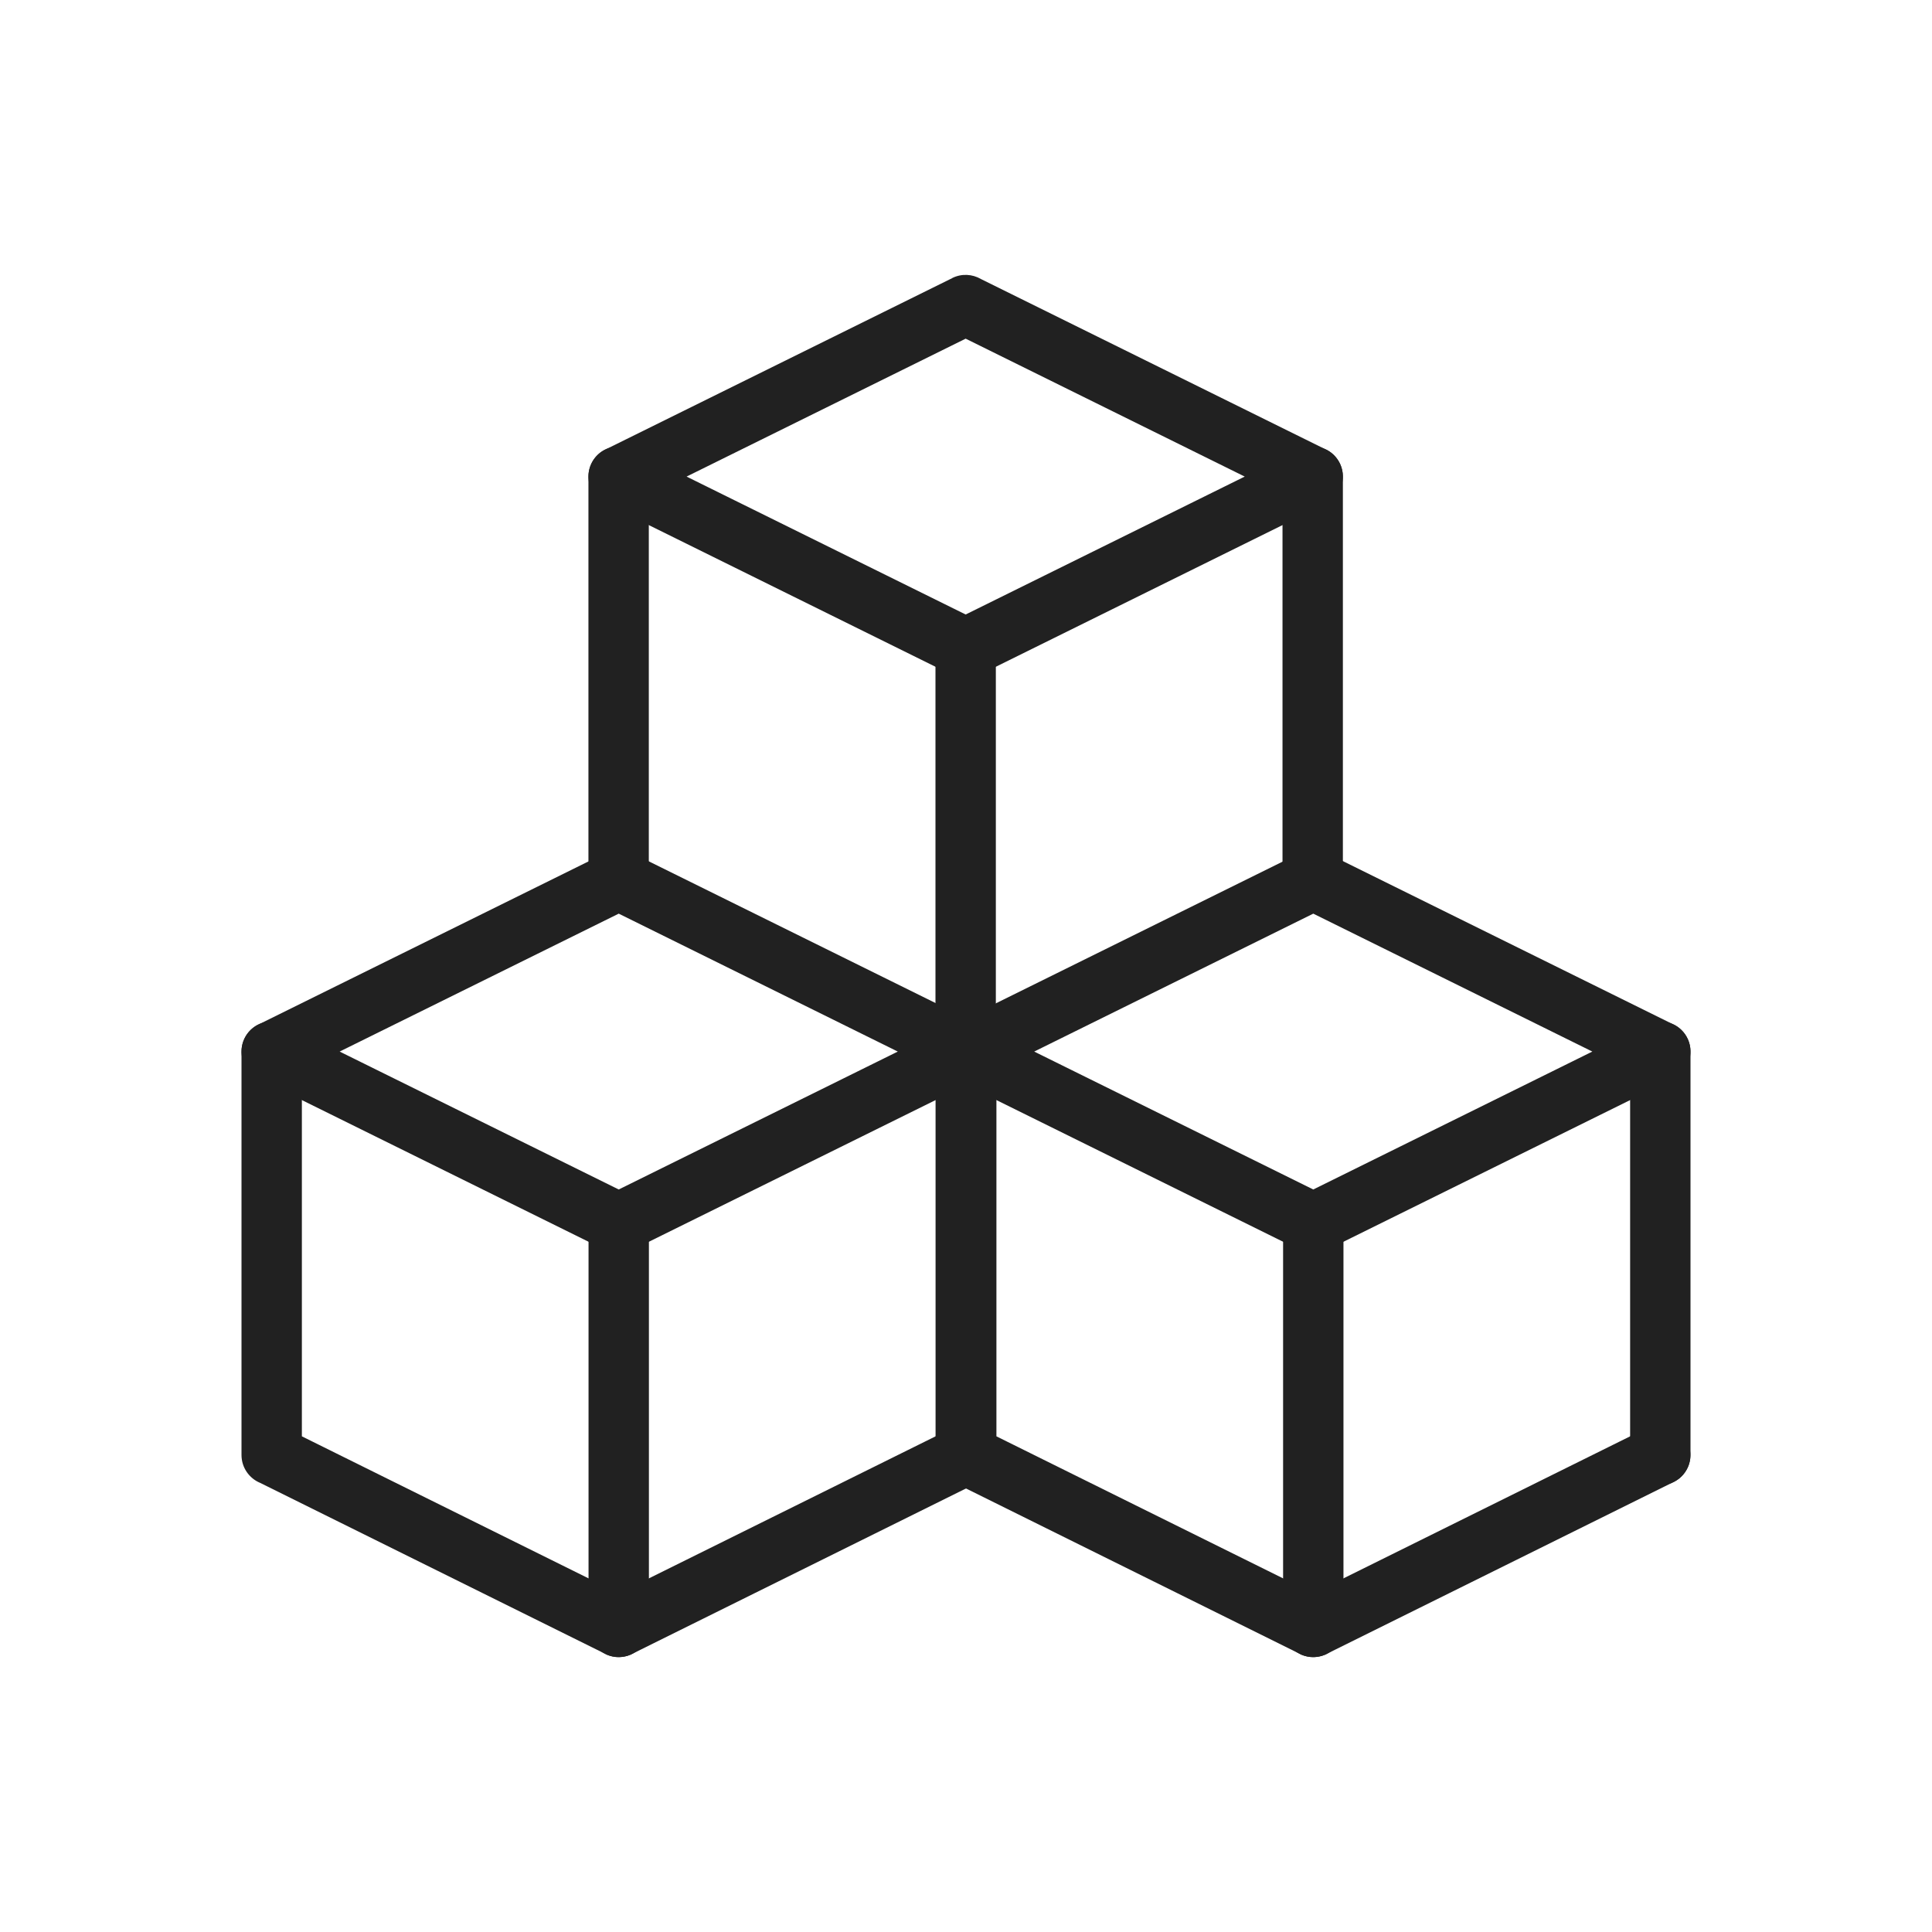
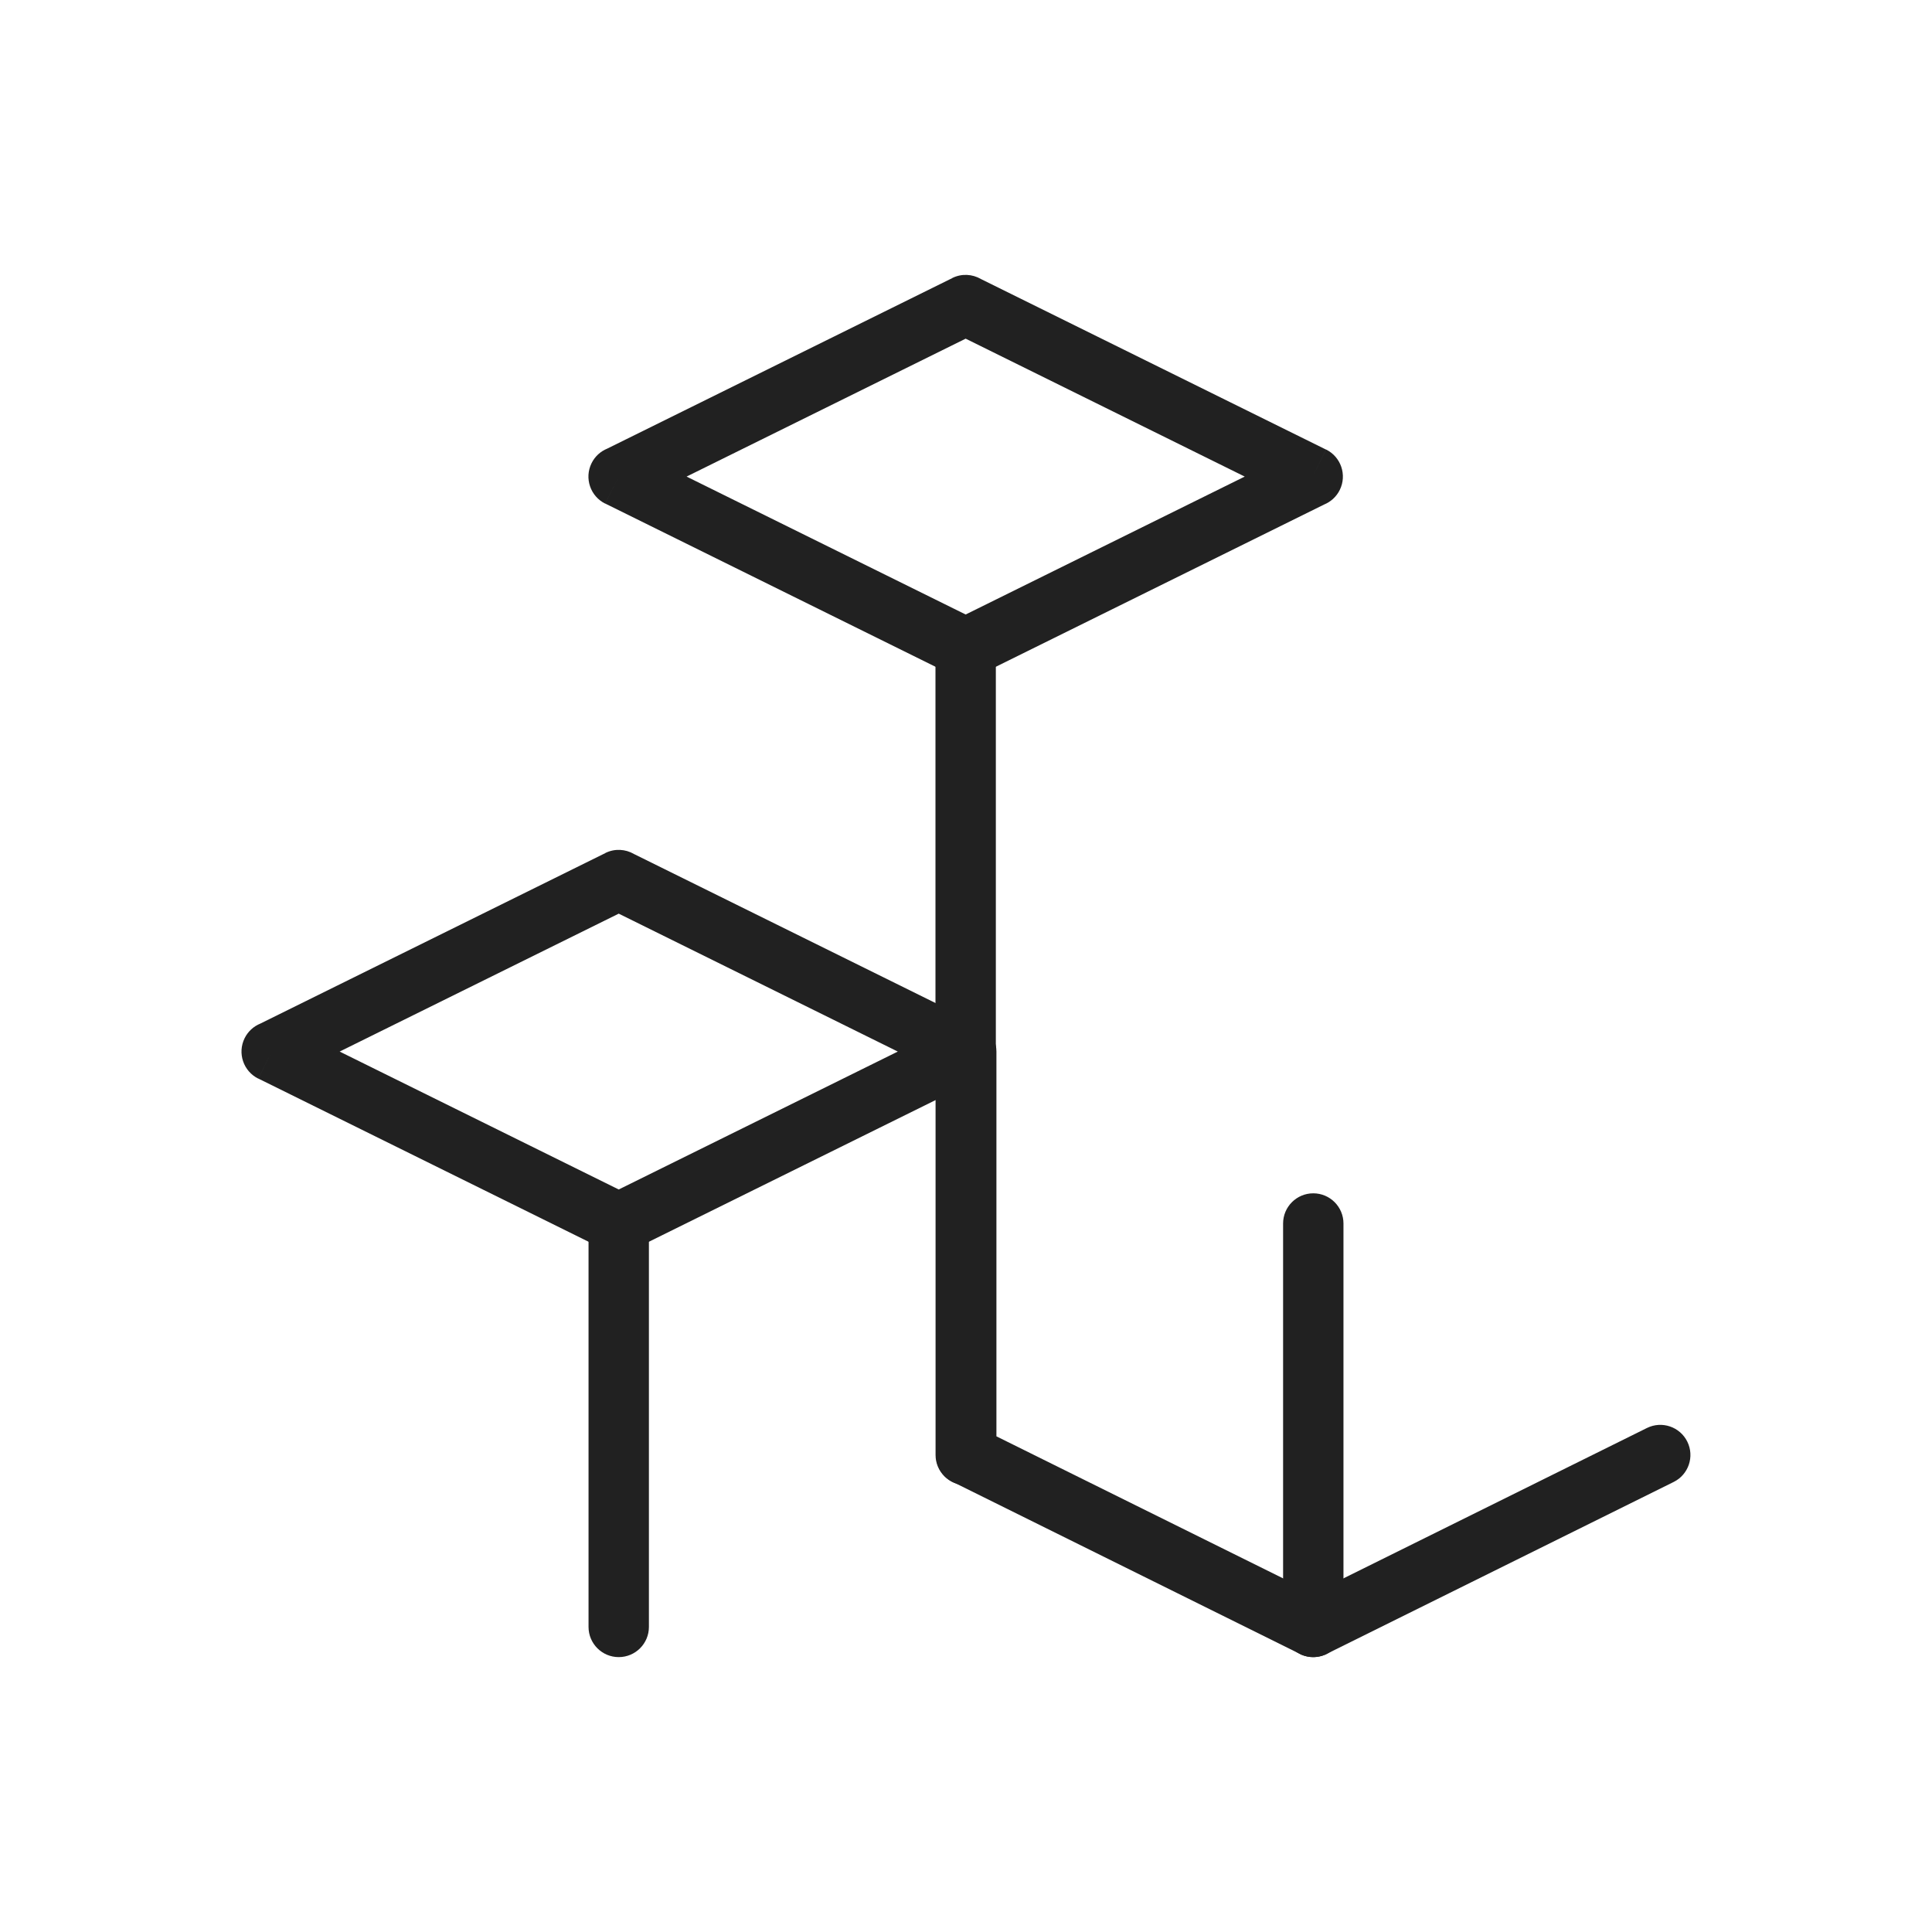
<svg xmlns="http://www.w3.org/2000/svg" xml:space="preserve" width="2048px" height="2048px" style="shape-rendering:geometricPrecision; text-rendering:geometricPrecision; image-rendering:optimizeQuality; fill-rule:evenodd; clip-rule:evenodd" viewBox="0 0 2048 2048">
  <defs>
    <style type="text/css">
   
    .fil1 {fill:none}
    .fil0 {fill:#212121;fill-rule:nonzero}
   
  </style>
  </defs>
  <g id="Layer_x0020_1">
    <path class="fil0" d="M643.619 475.592l365.875 -180.816 -0.035 -0.071c10.021,-4.952 21.379,-4.17 30.357,1.078l365.82 180.788 -14.125 28.625 14.178 -28.688c15.843,7.83 22.339,27.023 14.51,42.866 -3.594,7.273 -9.583,12.575 -16.544,15.426l-365.875 180.817 0.035 0.071c-10.021,4.952 -21.379,4.17 -30.357,-1.078l-365.82 -180.789 14.125 -28.625 -14.178 28.688c-15.843,-7.83 -22.339,-27.023 -14.51,-42.866 3.594,-7.273 9.583,-12.575 16.544,-15.426zm380.018 -116.594l-295.826 146.198 295.826 146.199 295.826 -146.199 -295.826 -146.198z" />
-     <path class="fil0" d="M687.762 505.198c0,-17.673 -14.328,-32.001 -32.001,-32.001 -17.673,0 -32.001,14.328 -32.001,32.001l0 427.639c0,17.673 14.328,32.001 32.001,32.001 17.673,0 32.001,-14.328 32.001,-32.001l0 -427.639z" />
    <path class="fil0" d="M1055.64 687.466c0,-17.673 -14.328,-32.001 -32.001,-32.001 -17.673,0 -32.001,14.328 -32.001,32.001l0 427.639c0,17.673 14.328,32.001 32.001,32.001 17.673,0 32.001,-14.328 32.001,-32.001l0 -427.639z" />
-     <path class="fil0" d="M1423.51 505.198c0,-17.673 -14.328,-32.001 -32.001,-32.001 -17.673,0 -32.001,14.328 -32.001,32.001l0 427.639c0,17.673 14.328,32.001 32.001,32.001 17.673,0 32.001,-14.328 32.001,-32.001l0 -427.639z" />
    <path class="fil0" d="M275.857 1085.1l365.875 -180.817 -0.035 -0.071c10.021,-4.952 21.379,-4.17 30.357,1.078l365.82 180.789 -14.125 28.625 14.178 -28.688c15.843,7.83 22.339,27.023 14.51,42.866 -3.594,7.273 -9.583,12.575 -16.544,15.426l-365.875 180.816 0.035 0.071c-10.021,4.952 -21.379,4.17 -30.357,-1.078l-365.82 -180.788 14.125 -28.625 -14.178 28.688c-15.843,-7.83 -22.339,-27.023 -14.51,-42.866 3.594,-7.273 9.583,-12.575 16.544,-15.426zm380.018 -116.595l-295.826 146.199 295.826 146.198 295.826 -146.198 -295.826 -146.199z" />
-     <path class="fil0" d="M320.001 1114.7c0,-17.673 -14.328,-32.001 -32.001,-32.001 -17.673,0 -32.001,14.328 -32.001,32.001l0 427.639c0,13.404 8.244,24.884 19.937,29.647l365.768 181.224 -0.035 0.071c10.037,4.972 21.424,4.188 30.416,-1.082l365.784 -181.234c15.809,-7.8 22.3,-26.941 14.5,-42.75 -7.8,-15.809 -26.941,-22.3 -42.75,-14.5l-353.744 175.27 -335.874 -166.413 0 -407.87z" />
    <path class="fil0" d="M687.876 1296.97c0,-17.673 -14.328,-32.001 -32.001,-32.001 -17.673,0 -32.001,14.328 -32.001,32.001l0 427.639c0,17.673 14.328,32.001 32.001,32.001 17.673,0 32.001,-14.328 32.001,-32.001l0 -427.639z" />
    <path class="fil0" d="M1055.74 1114.7c0,-17.673 -14.328,-32.001 -32.001,-32.001 -17.673,0 -32.001,14.328 -32.001,32.001l0 427.639c0,17.673 14.328,32.001 32.001,32.001 17.673,0 32.001,-14.328 32.001,-32.001l0 -427.639z" />
-     <path class="fil0" d="M1012.11 1085.1l365.875 -180.817 -0.035 -0.071c10.021,-4.952 21.379,-4.17 30.357,1.078l365.82 180.789 -14.125 28.625 14.178 -28.688c15.843,7.83 22.339,27.023 14.51,42.866 -3.594,7.273 -9.583,12.575 -16.544,15.426l-365.875 180.816 0.035 0.071c-10.021,4.952 -21.379,4.17 -30.357,-1.078l-365.82 -180.788 14.125 -28.625 -14.178 28.688c-15.843,-7.83 -22.339,-27.023 -14.51,-42.866 3.594,-7.273 9.583,-12.575 16.544,-15.426zm380.018 -116.595l-295.826 146.199 295.826 146.198 295.826 -146.198 -295.826 -146.199z" />
    <path class="fil0" d="M1056.25 1114.7c0,-17.673 -14.328,-32.001 -32.001,-32.001 -17.673,0 -32.001,14.328 -32.001,32.001l0 427.639c0,13.404 8.244,24.884 19.937,29.647l365.768 181.224 -0.035 0.071c10.037,4.972 21.424,4.188 30.416,-1.082l365.784 -181.234c15.809,-7.8 22.3,-26.941 14.5,-42.75 -7.8,-15.809 -26.941,-22.3 -42.75,-14.5l-353.744 175.27 -335.874 -166.413 0 -407.87z" />
    <path class="fil0" d="M1424.13 1296.97c0,-17.673 -14.328,-32.001 -32.001,-32.001 -17.673,0 -32.001,14.328 -32.001,32.001l0 427.639c0,17.673 14.328,32.001 32.001,32.001 17.673,0 32.001,-14.328 32.001,-32.001l0 -427.639z" />
-     <path class="fil0" d="M1792 1114.7c0,-17.673 -14.328,-32.001 -32.001,-32.001 -17.673,0 -32.001,14.328 -32.001,32.001l0 427.639c0,17.673 14.328,32.001 32.001,32.001 17.673,0 32.001,-14.328 32.001,-32.001l0 -427.639z" />
  </g>
  <rect class="fil1" width="2048" height="2048" />
</svg>